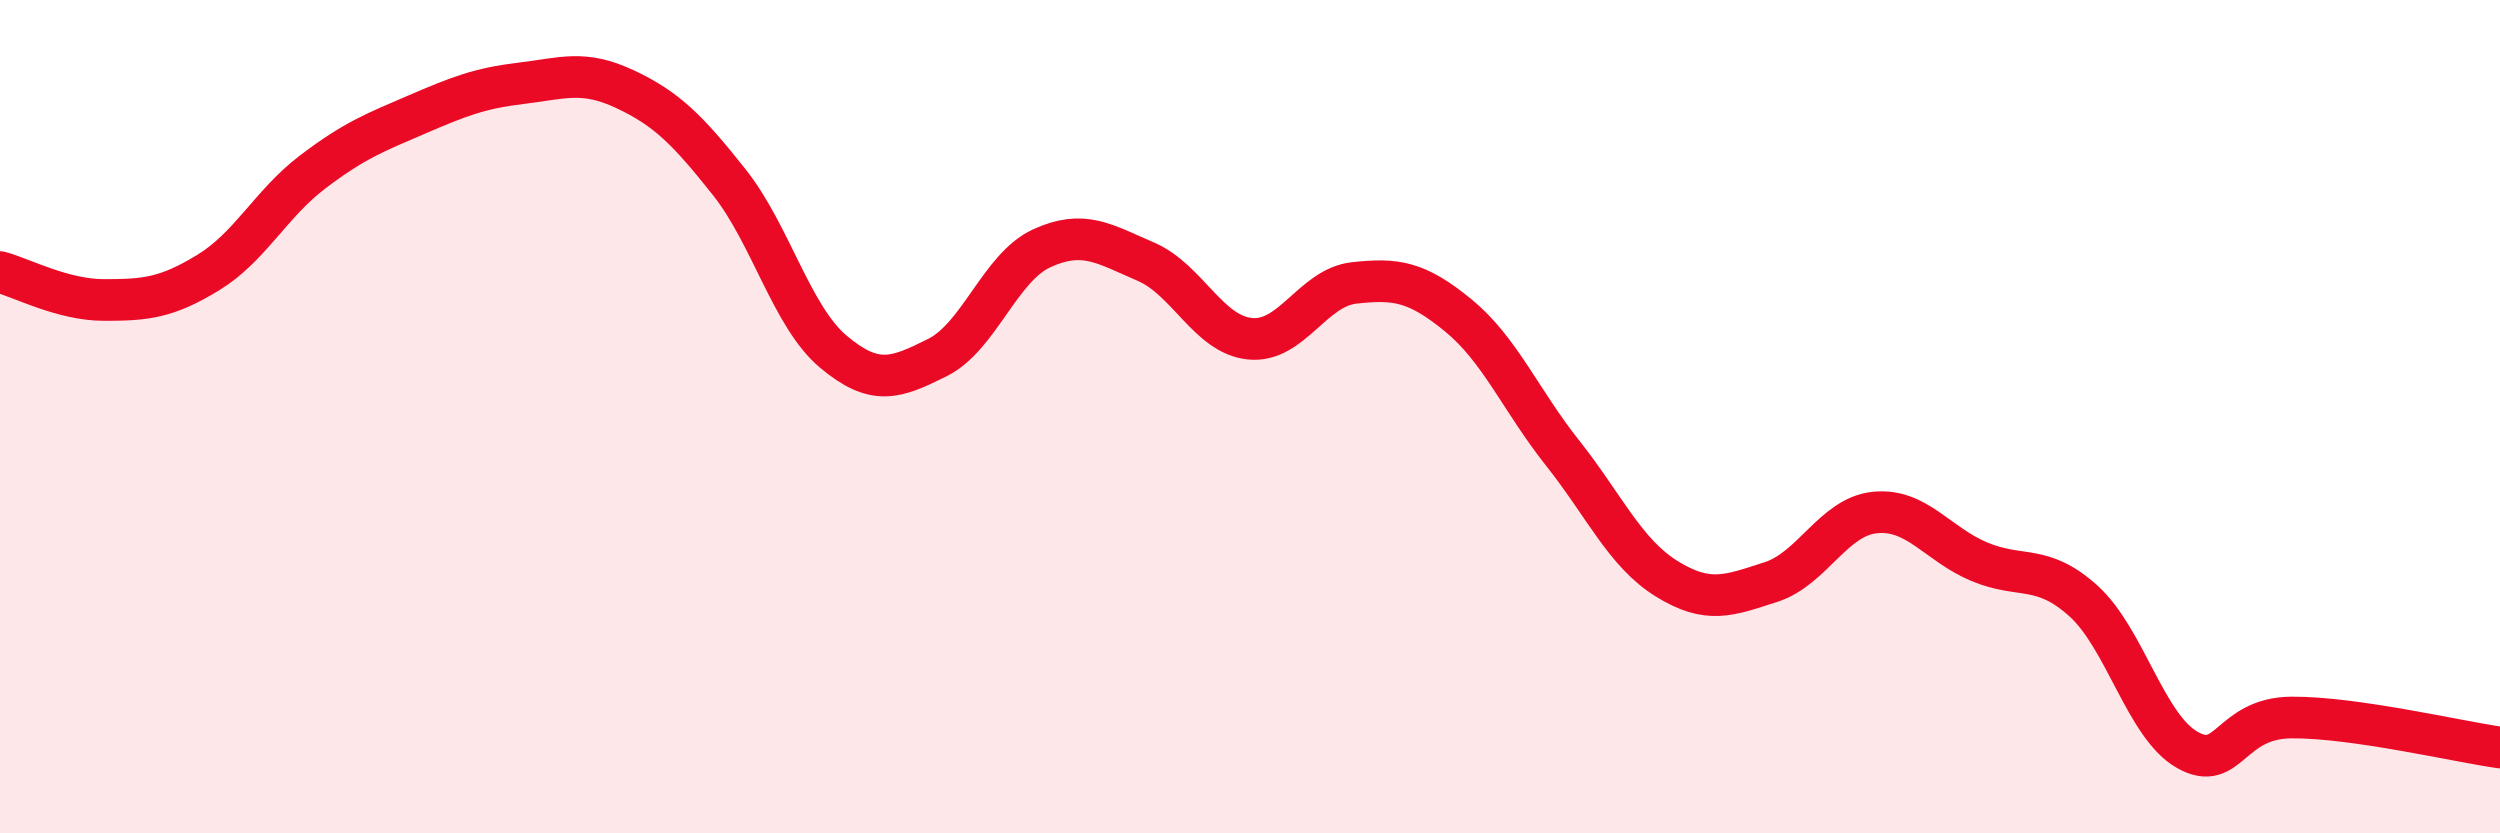
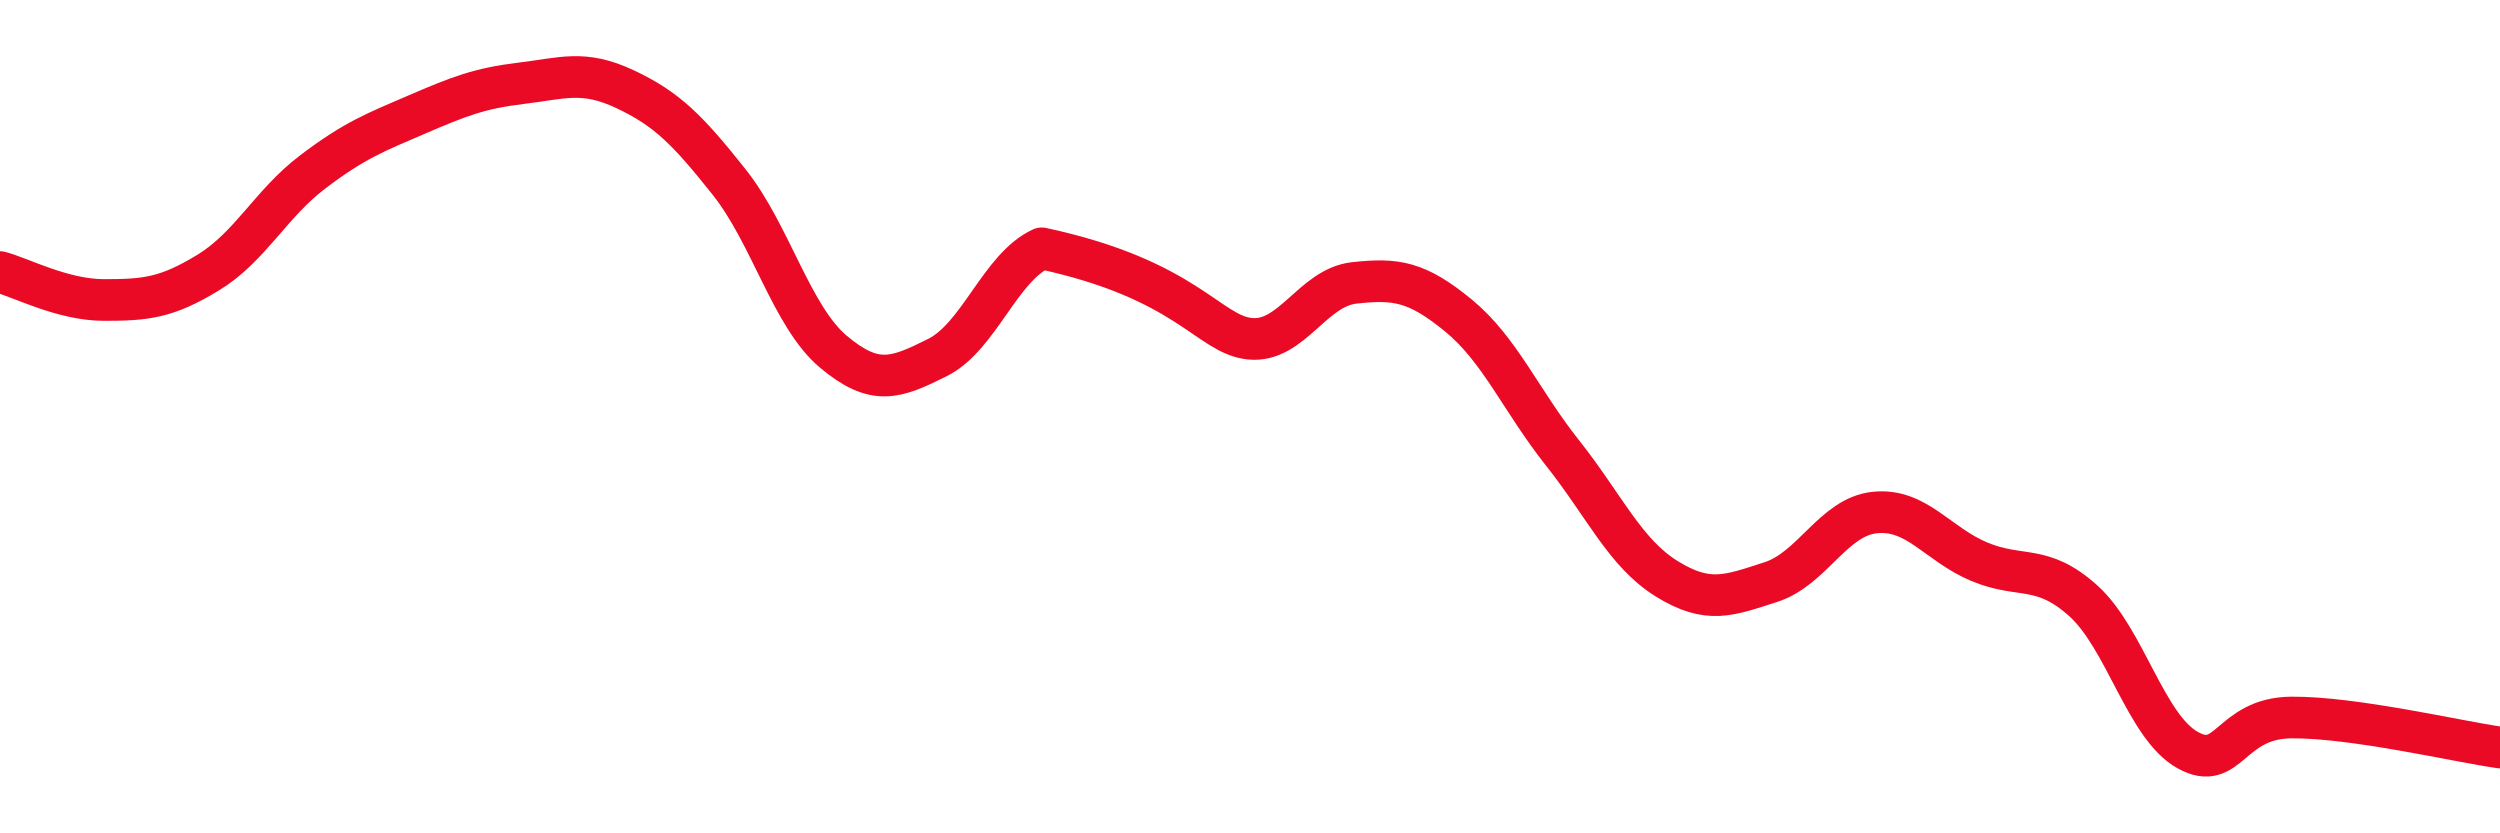
<svg xmlns="http://www.w3.org/2000/svg" width="60" height="20" viewBox="0 0 60 20">
-   <path d="M 0,6.53 C 0.5,6.66 1.5,7.2 2.5,7.2 C 3.5,7.2 4,7.15 5,6.54 C 6,5.93 6.5,4.89 7.5,4.13 C 8.5,3.37 9,3.18 10,2.75 C 11,2.32 11.5,2.12 12.5,2 C 13.5,1.88 14,1.67 15,2.14 C 16,2.61 16.5,3.11 17.5,4.37 C 18.5,5.63 19,7.6 20,8.44 C 21,9.28 21.5,9.08 22.5,8.58 C 23.5,8.08 24,6.42 25,5.96 C 26,5.5 26.5,5.85 27.5,6.28 C 28.5,6.71 29,8.03 30,8.13 C 31,8.23 31.5,6.9 32.5,6.79 C 33.5,6.68 34,6.75 35,7.57 C 36,8.39 36.5,9.61 37.5,10.87 C 38.5,12.13 39,13.27 40,13.89 C 41,14.51 41.5,14.29 42.5,13.97 C 43.5,13.65 44,12.4 45,12.3 C 46,12.2 46.5,13.06 47.5,13.48 C 48.5,13.9 49,13.52 50,14.42 C 51,15.32 51.5,17.44 52.5,18 C 53.5,18.56 53.5,17.23 55,17.22 C 56.5,17.21 59,17.8 60,17.94L60 20L0 20Z" fill="#EB0A25" opacity="0.1" stroke-linecap="round" stroke-linejoin="round" />
-   <path d="M 0,6.53 C 0.5,6.66 1.5,7.2 2.5,7.2 C 3.5,7.2 4,7.15 5,6.54 C 6,5.93 6.5,4.89 7.5,4.13 C 8.5,3.37 9,3.18 10,2.75 C 11,2.32 11.5,2.12 12.5,2 C 13.5,1.88 14,1.67 15,2.14 C 16,2.61 16.5,3.11 17.5,4.37 C 18.5,5.63 19,7.6 20,8.44 C 21,9.28 21.5,9.08 22.5,8.58 C 23.5,8.08 24,6.42 25,5.96 C 26,5.5 26.5,5.85 27.5,6.28 C 28.5,6.71 29,8.03 30,8.13 C 31,8.23 31.5,6.9 32.5,6.79 C 33.5,6.68 34,6.75 35,7.57 C 36,8.39 36.5,9.61 37.5,10.87 C 38.5,12.13 39,13.27 40,13.89 C 41,14.51 41.5,14.29 42.5,13.97 C 43.5,13.65 44,12.4 45,12.3 C 46,12.2 46.5,13.06 47.5,13.48 C 48.5,13.9 49,13.52 50,14.42 C 51,15.32 51.5,17.44 52.5,18 C 53.5,18.56 53.5,17.23 55,17.22 C 56.5,17.21 59,17.8 60,17.94" stroke="#EB0A25" stroke-width="1" fill="none" stroke-linecap="round" stroke-linejoin="round" />
+   <path d="M 0,6.53 C 0.5,6.66 1.5,7.2 2.5,7.2 C 3.5,7.2 4,7.15 5,6.54 C 6,5.93 6.5,4.89 7.5,4.13 C 8.5,3.37 9,3.18 10,2.75 C 11,2.32 11.5,2.12 12.5,2 C 13.5,1.88 14,1.67 15,2.14 C 16,2.61 16.5,3.11 17.5,4.37 C 18.5,5.63 19,7.6 20,8.44 C 21,9.28 21.5,9.08 22.5,8.58 C 23.5,8.08 24,6.42 25,5.96 C 28.5,6.71 29,8.03 30,8.13 C 31,8.23 31.5,6.9 32.5,6.79 C 33.5,6.68 34,6.75 35,7.57 C 36,8.39 36.5,9.61 37.5,10.87 C 38.5,12.13 39,13.27 40,13.89 C 41,14.51 41.5,14.29 42.5,13.97 C 43.5,13.65 44,12.4 45,12.3 C 46,12.2 46.5,13.06 47.5,13.48 C 48.5,13.9 49,13.52 50,14.42 C 51,15.32 51.5,17.44 52.5,18 C 53.5,18.56 53.5,17.23 55,17.22 C 56.5,17.21 59,17.8 60,17.94" stroke="#EB0A25" stroke-width="1" fill="none" stroke-linecap="round" stroke-linejoin="round" />
</svg>